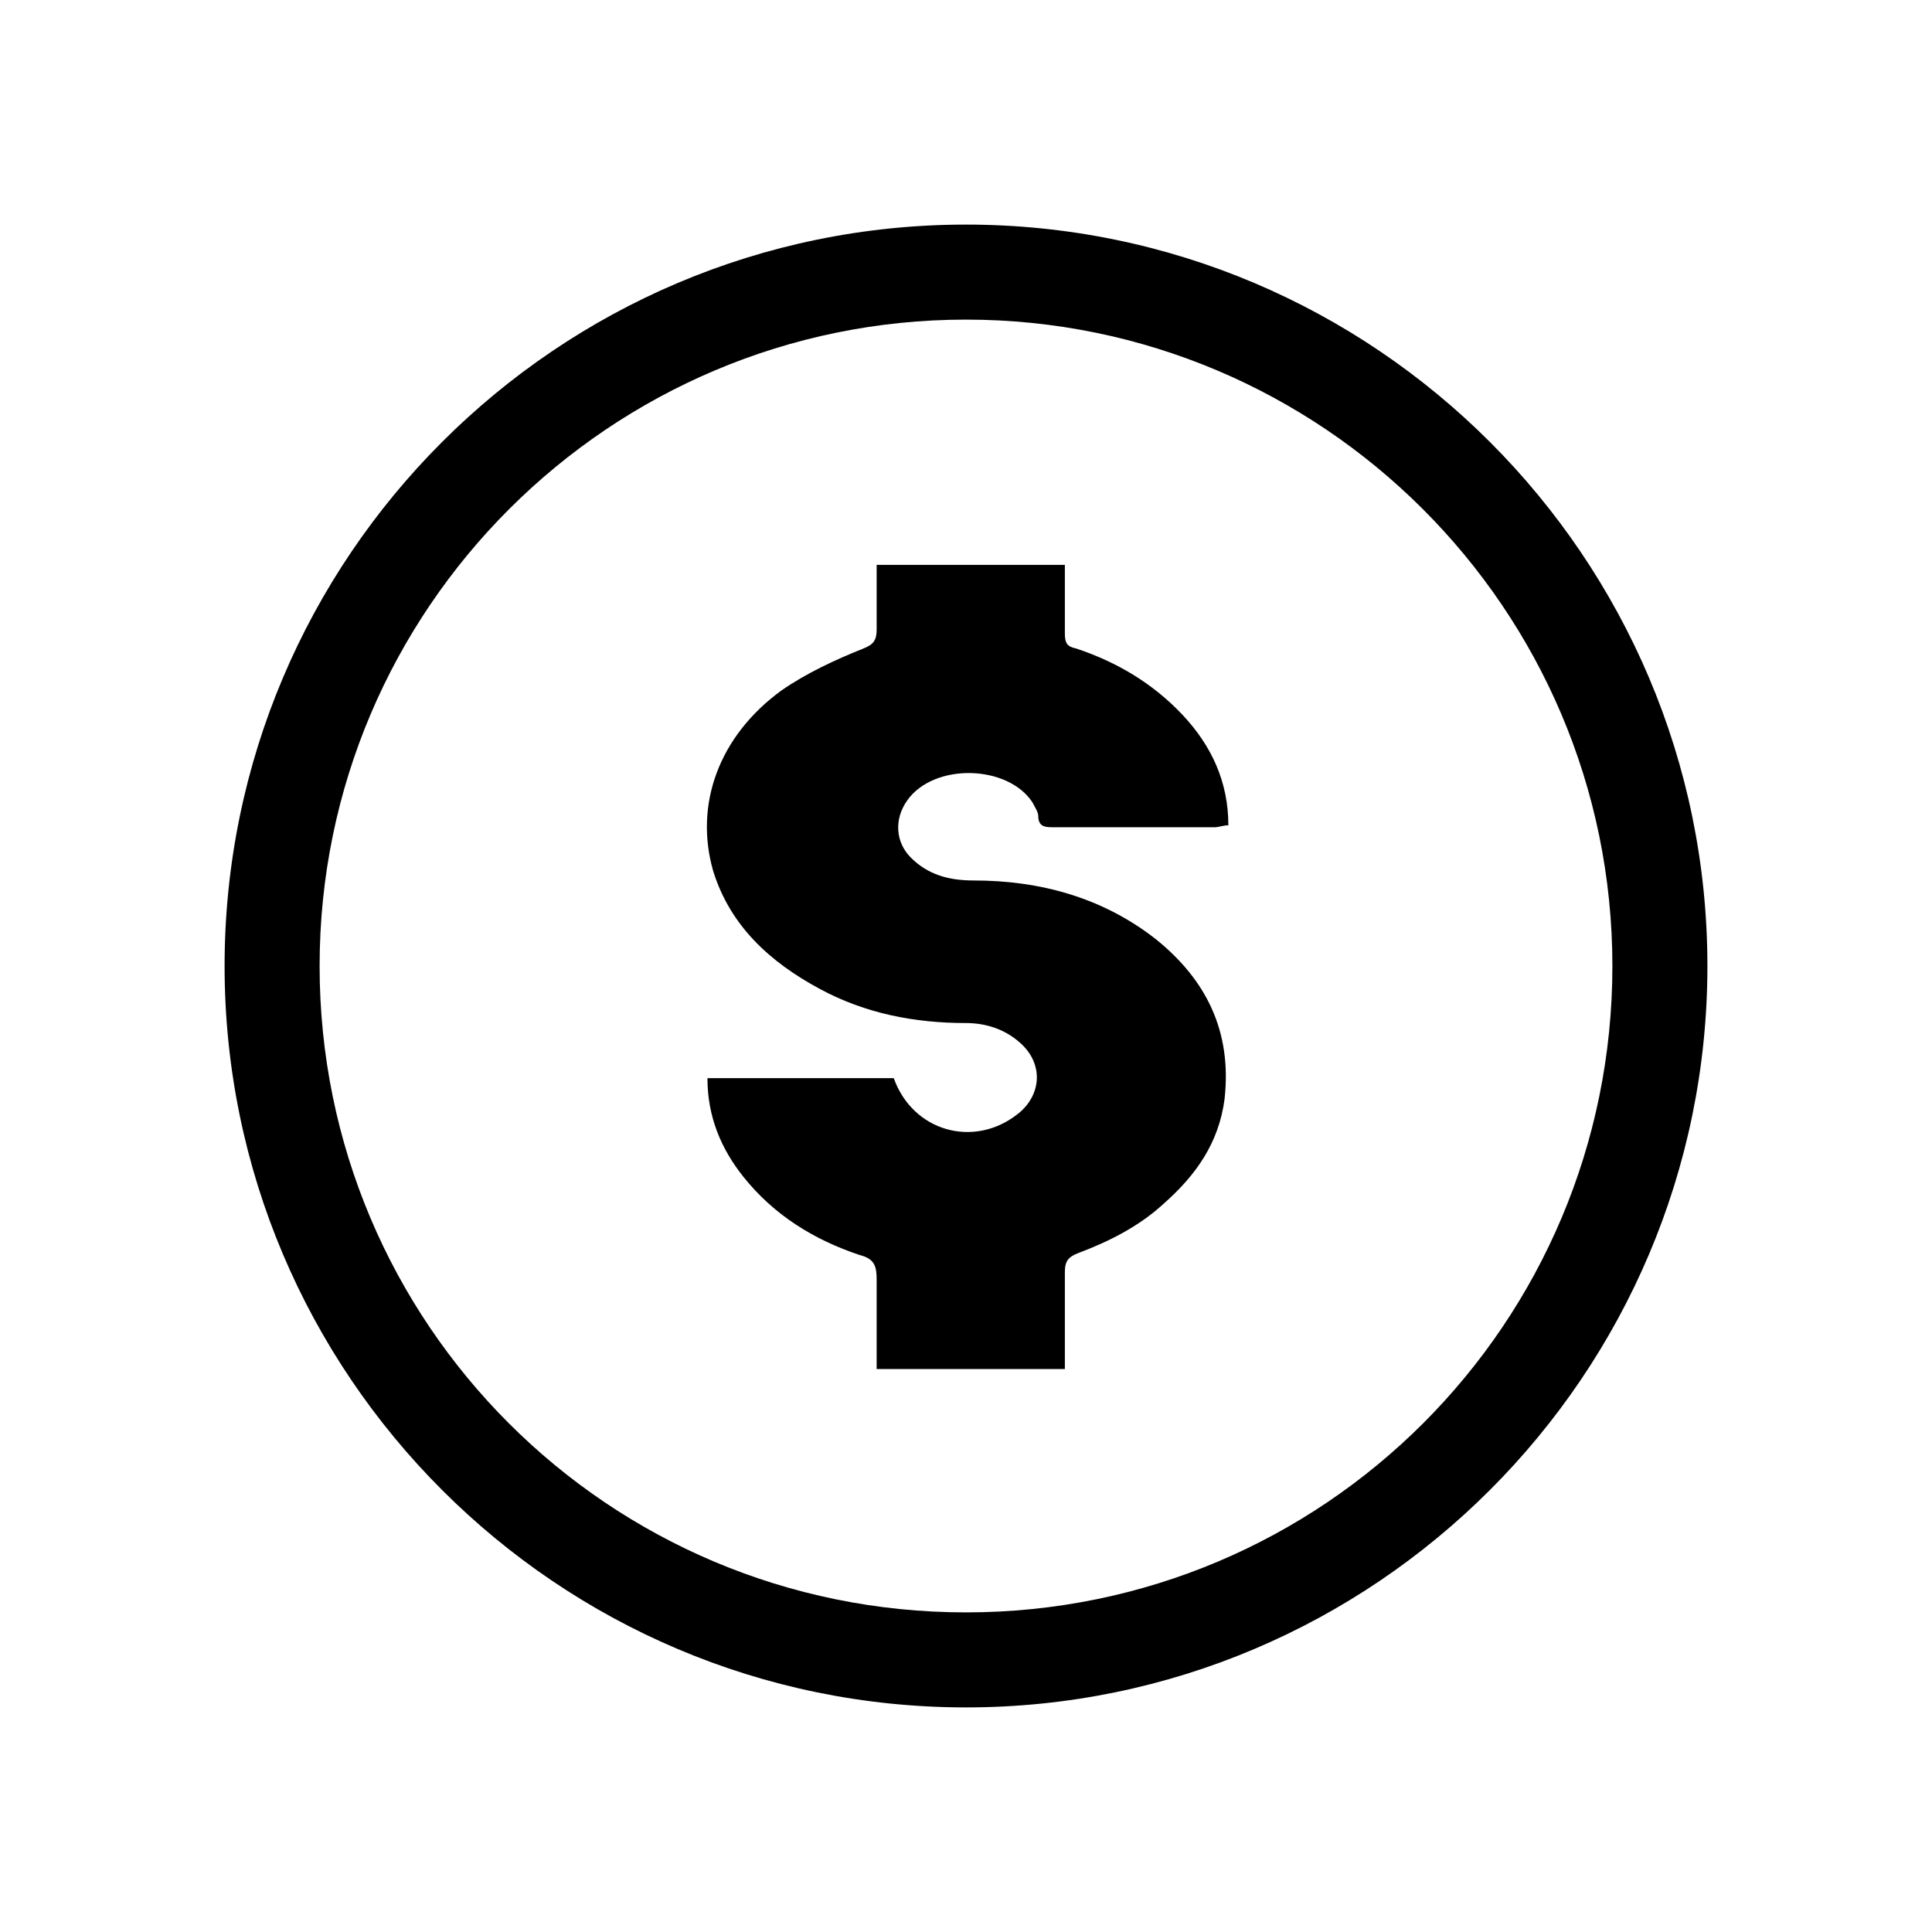
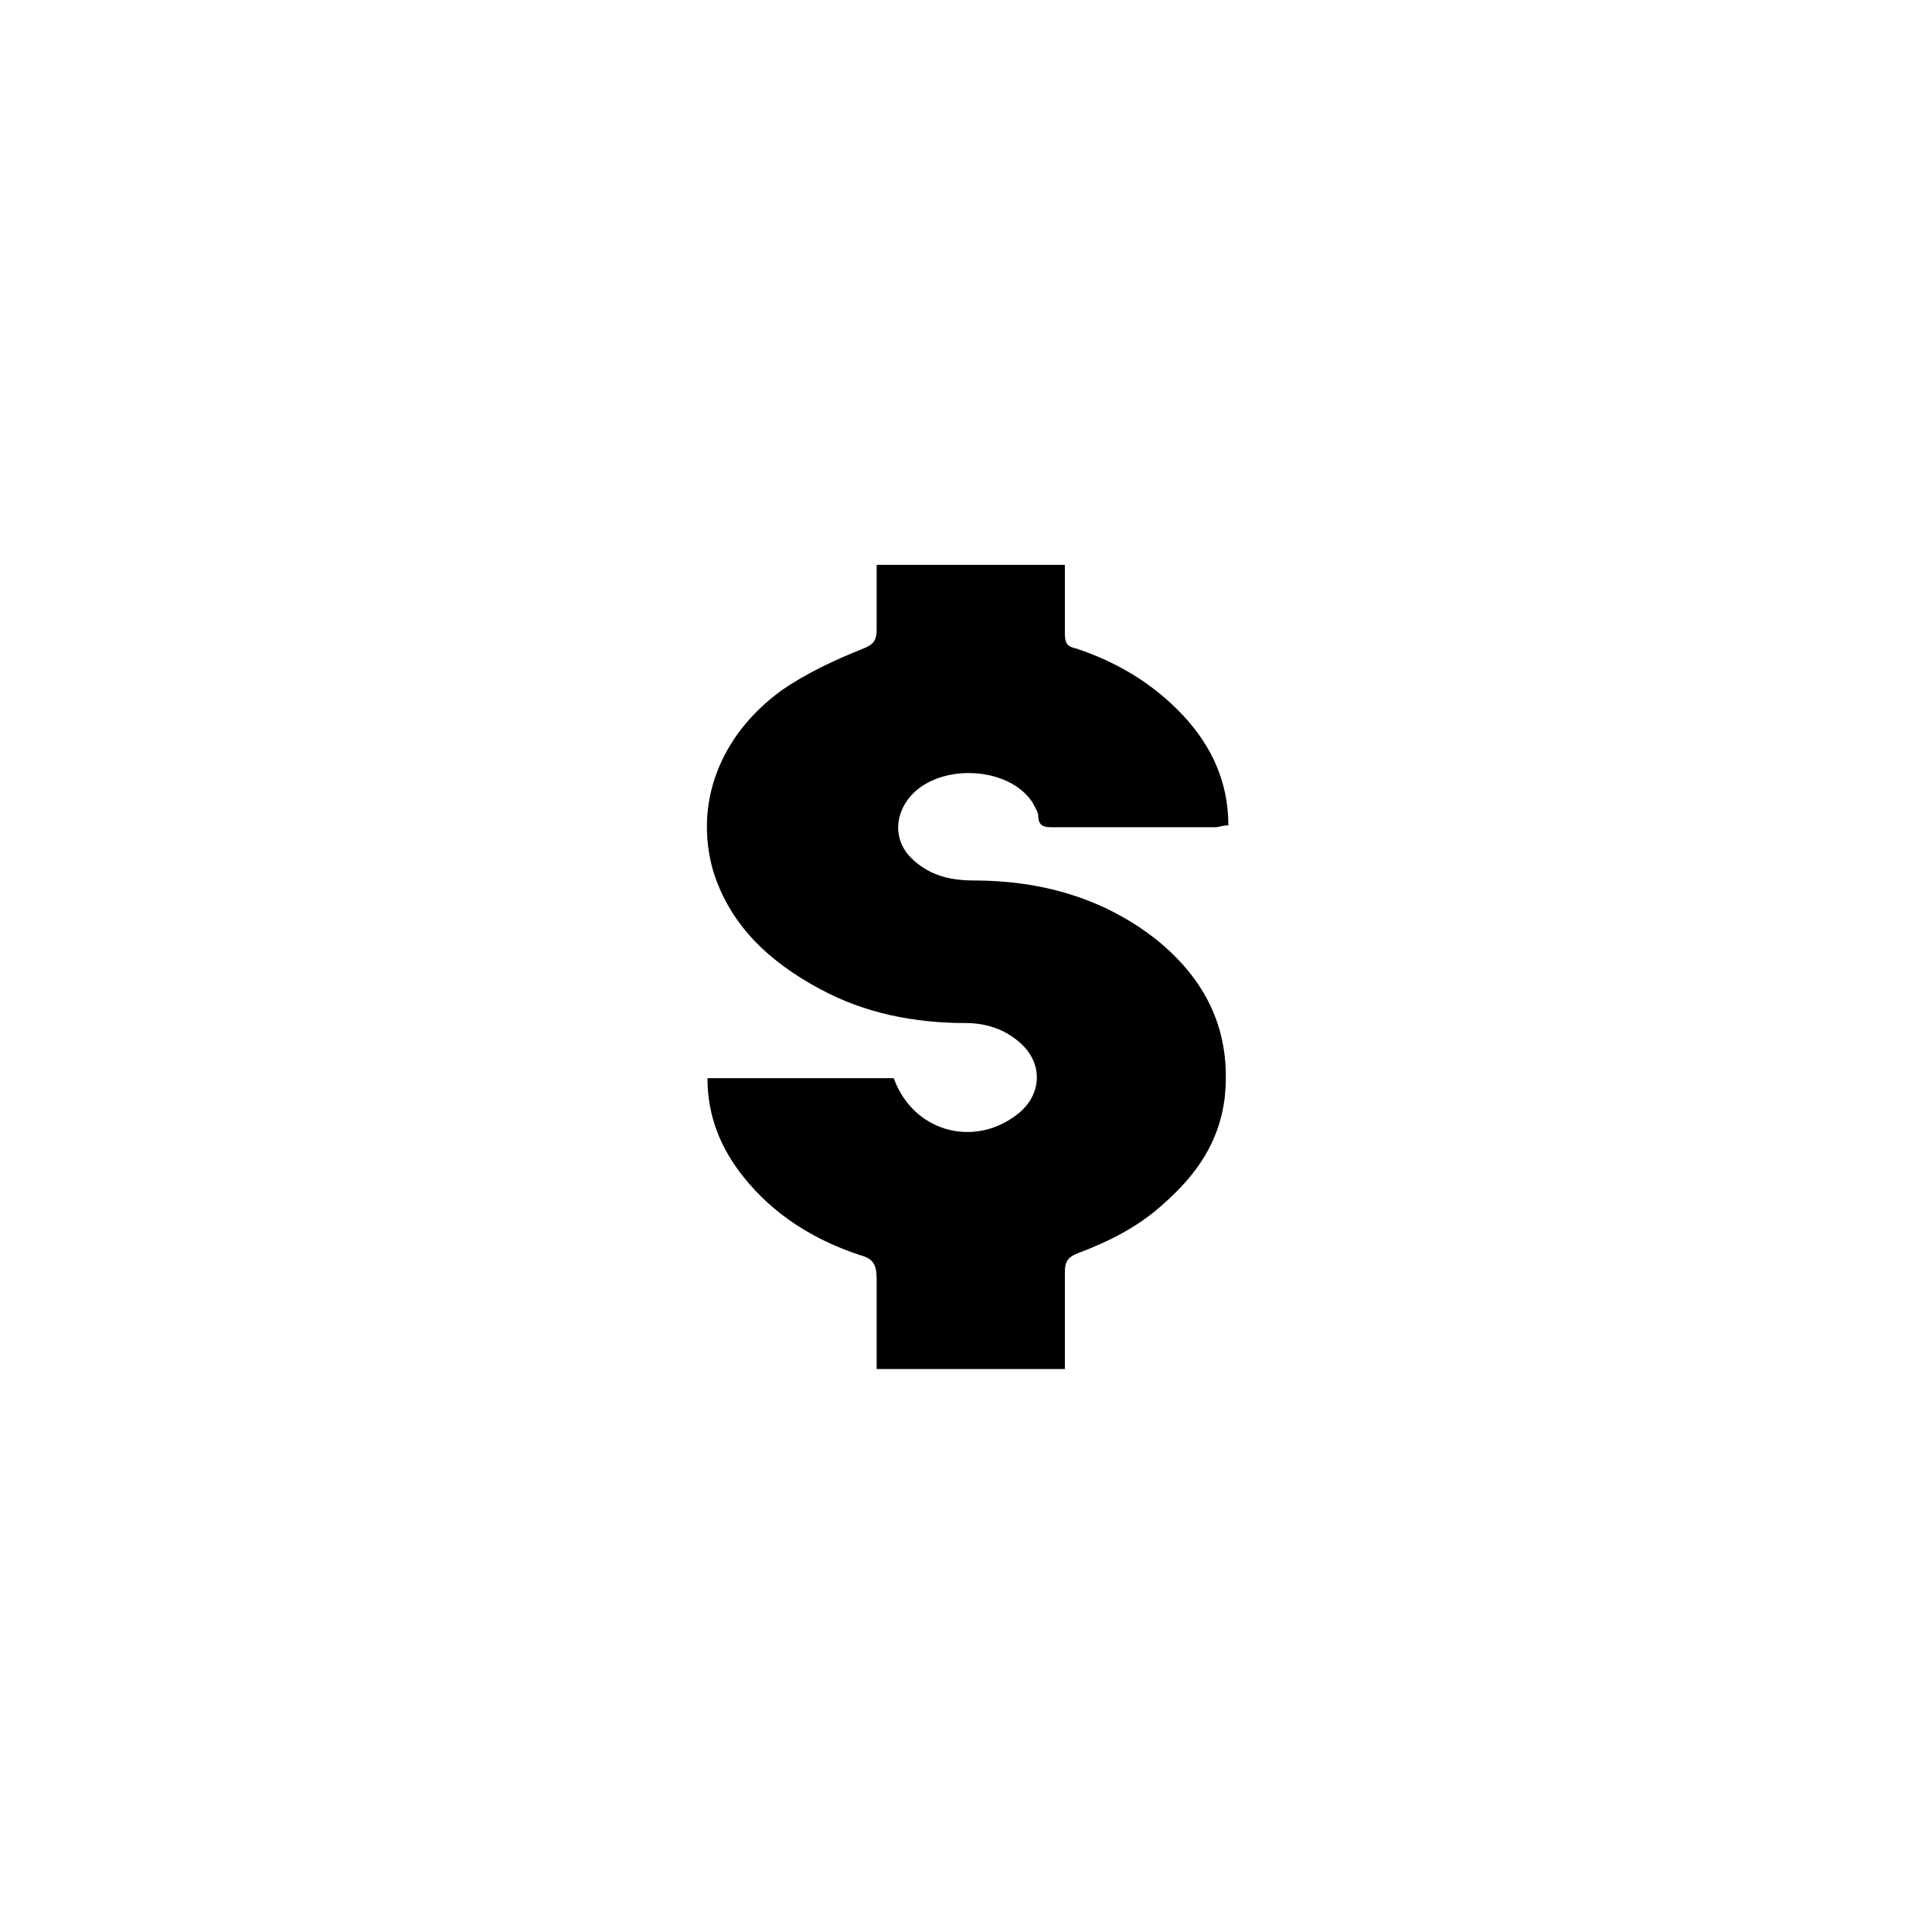
<svg xmlns="http://www.w3.org/2000/svg" fill="#000000" width="800px" height="800px" version="1.1" viewBox="144 144 512 512">
  <g>
-     <path d="m400 596.48c-108.32 0-196.48-88.168-196.48-196.48 0-108.32 88.168-196.48 196.48-196.48 108.32 0 196.48 88.168 196.48 196.48s-88.168 196.48-196.48 196.48zm0-367.78c-94.211 0-171.3 76.578-171.3 171.3 0 94.715 76.578 171.3 171.3 171.3 94.715 0 171.3-76.578 171.3-171.3-0.004-94.719-77.086-171.3-171.3-171.3z" />
    <path d="m468.52 435.27c-1.512 11.586-7.559 20.152-16.121 27.711-6.551 6.047-14.609 10.078-22.672 13.098-2.519 1.008-3.527 2.016-3.527 5.039v25.695h-49.879v-23.68c0-3.527-0.504-5.543-4.535-6.551-12.09-4.031-22.672-10.578-30.73-20.656-6.047-7.559-9.574-16.121-9.574-26.199h49.375c5.039 14.105 21.16 18.641 32.746 9.574 6.551-5.039 7.055-13.602 0.504-19.145-4.031-3.527-9.07-5.039-14.105-5.039-13.602 0-26.703-2.519-38.793-9.07-13.098-7.055-23.68-16.625-28.215-31.234-5.039-17.633 1.512-35.77 18.137-47.863 6.551-4.535 14.105-8.062 21.664-11.082 2.519-1.008 3.527-2.016 3.527-5.039v-17.129h49.879v18.137c0 2.519 0.504 3.527 3.023 4.031 10.578 3.527 20.152 9.07 28.215 17.633 7.559 8.062 12.09 17.633 12.09 29.223-1.512 0-2.519 0.504-3.527 0.504h-42.824c-2.016 0-4.031 0-4.031-3.023 0-1.008-1.008-2.519-1.512-3.527-6.551-10.078-26.199-10.578-33.25-0.504-3.527 5.039-3.023 11.082 1.008 15.113 4.535 4.535 10.078 6.047 16.625 6.047 17.633 0 34.258 4.535 48.367 15.617 13.098 10.578 20.152 24.184 18.137 42.32z" />
  </g>
</svg>